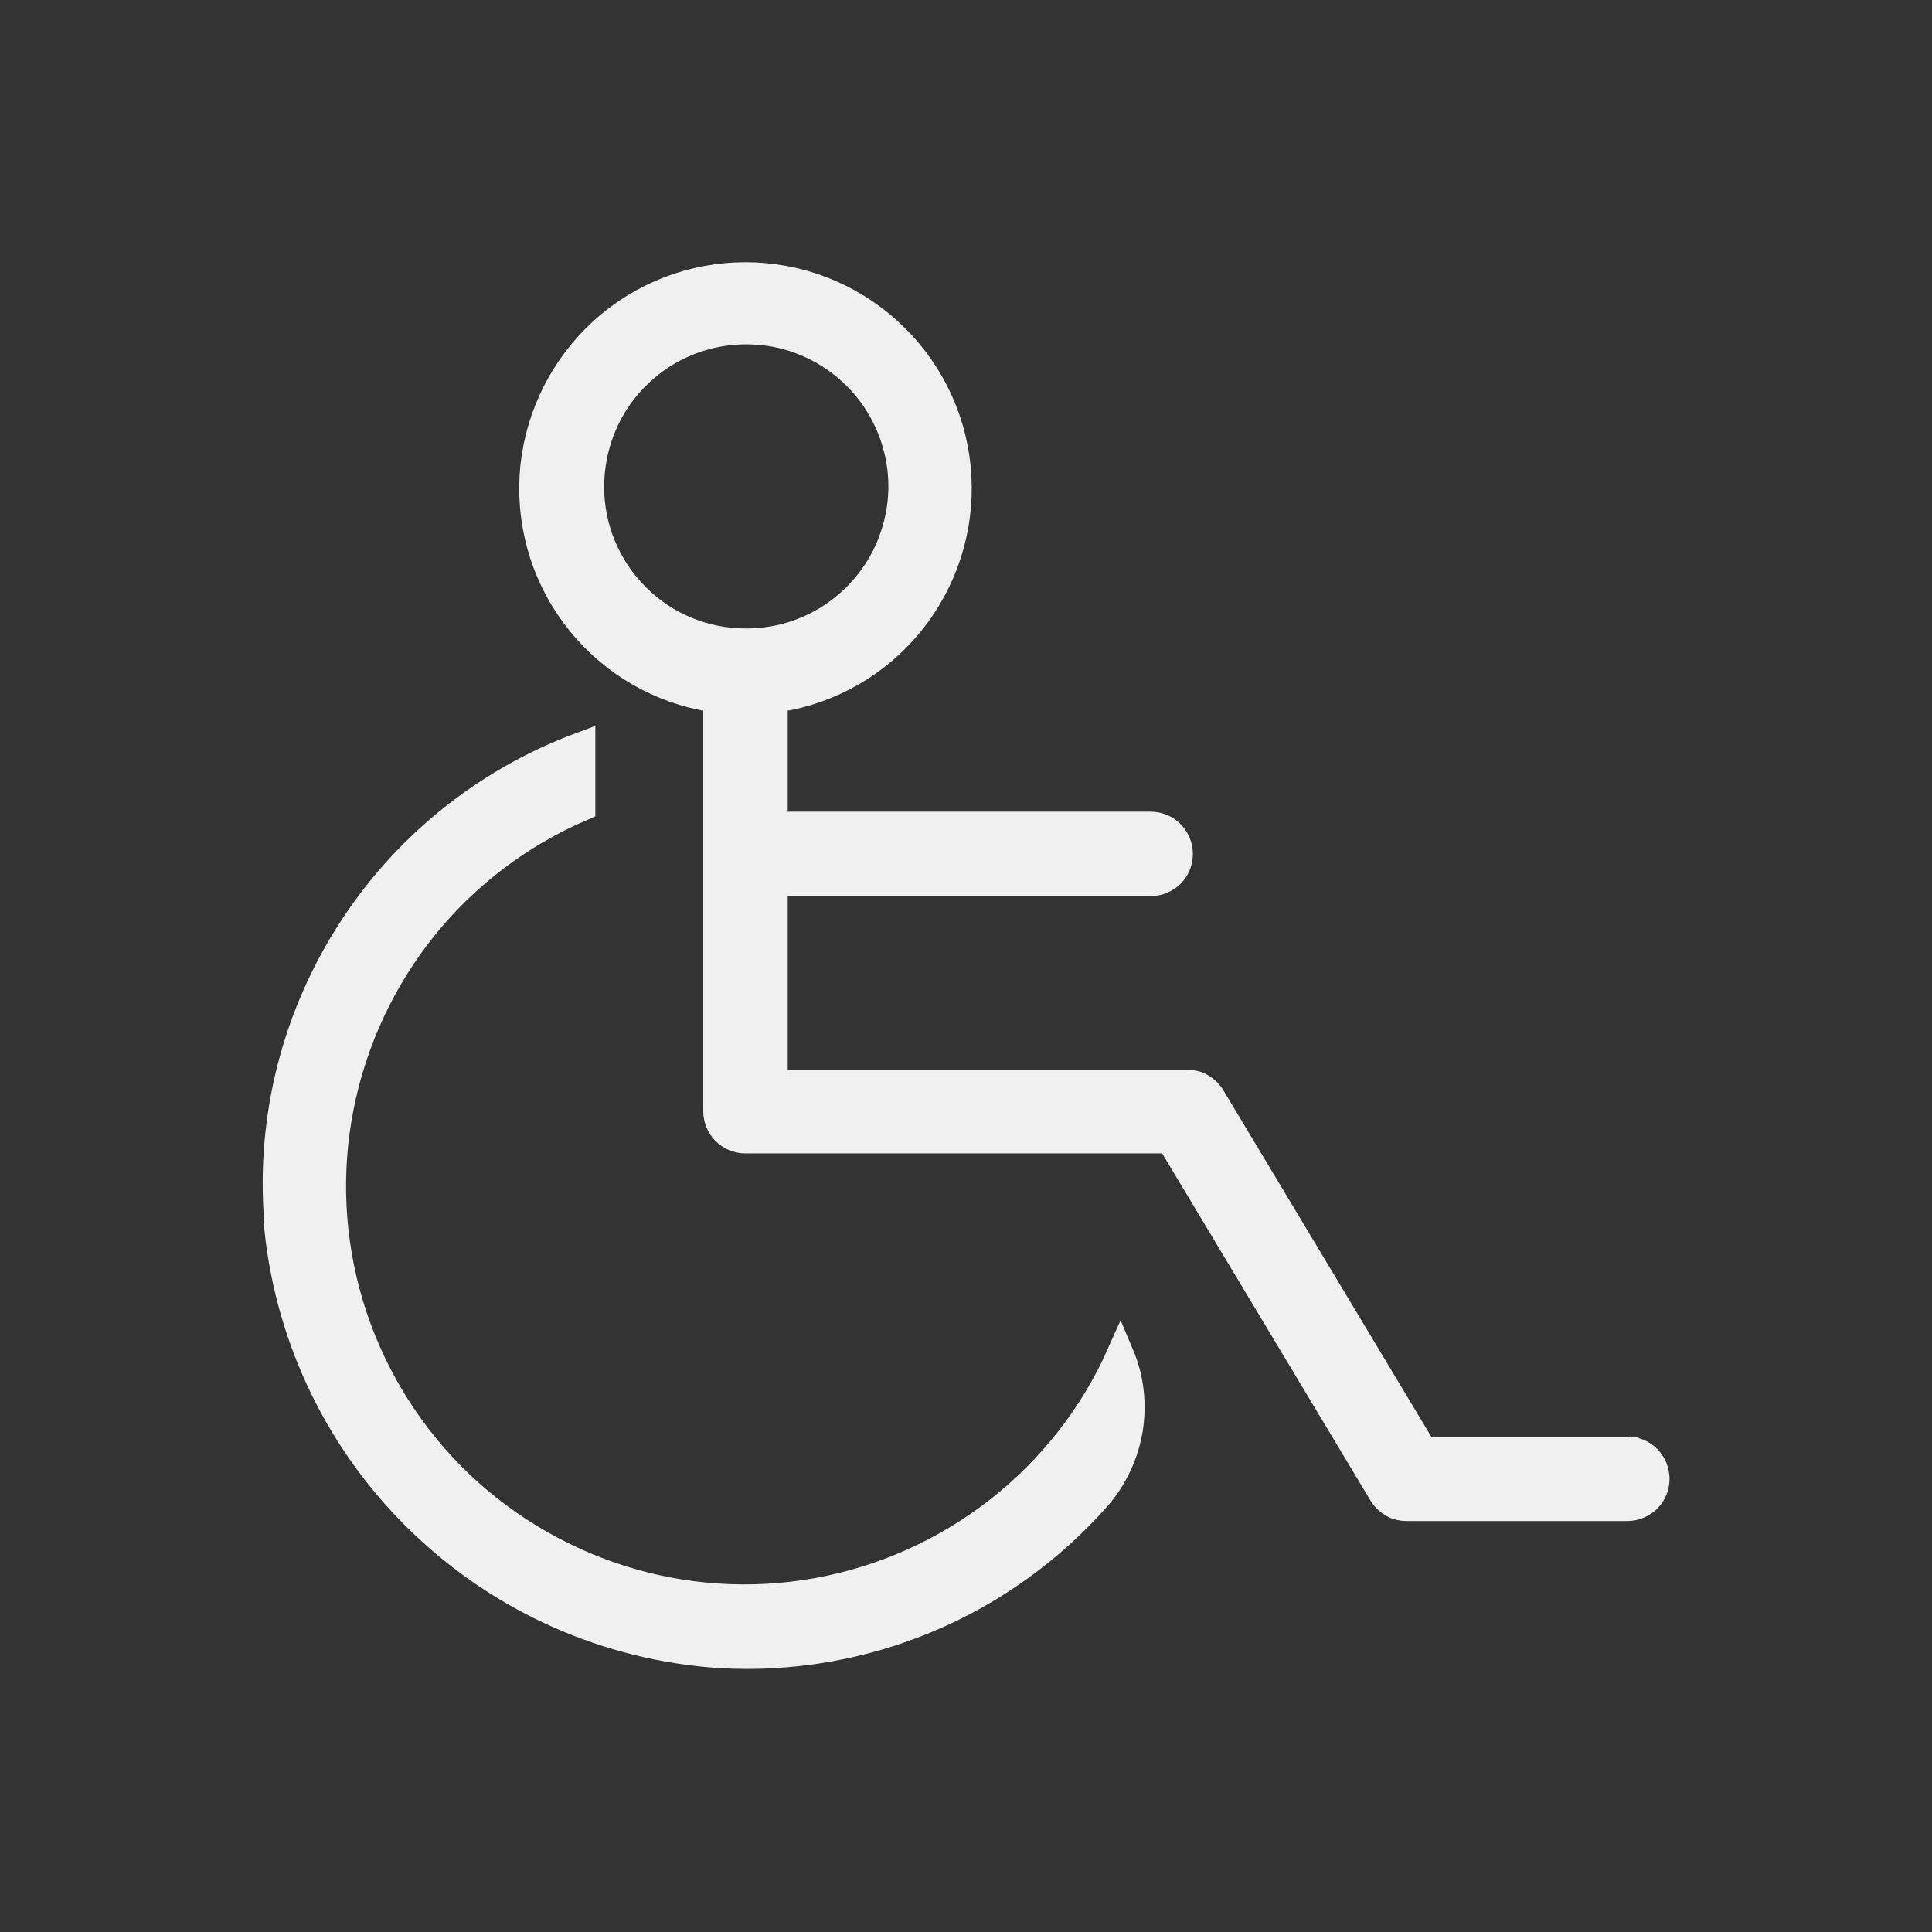
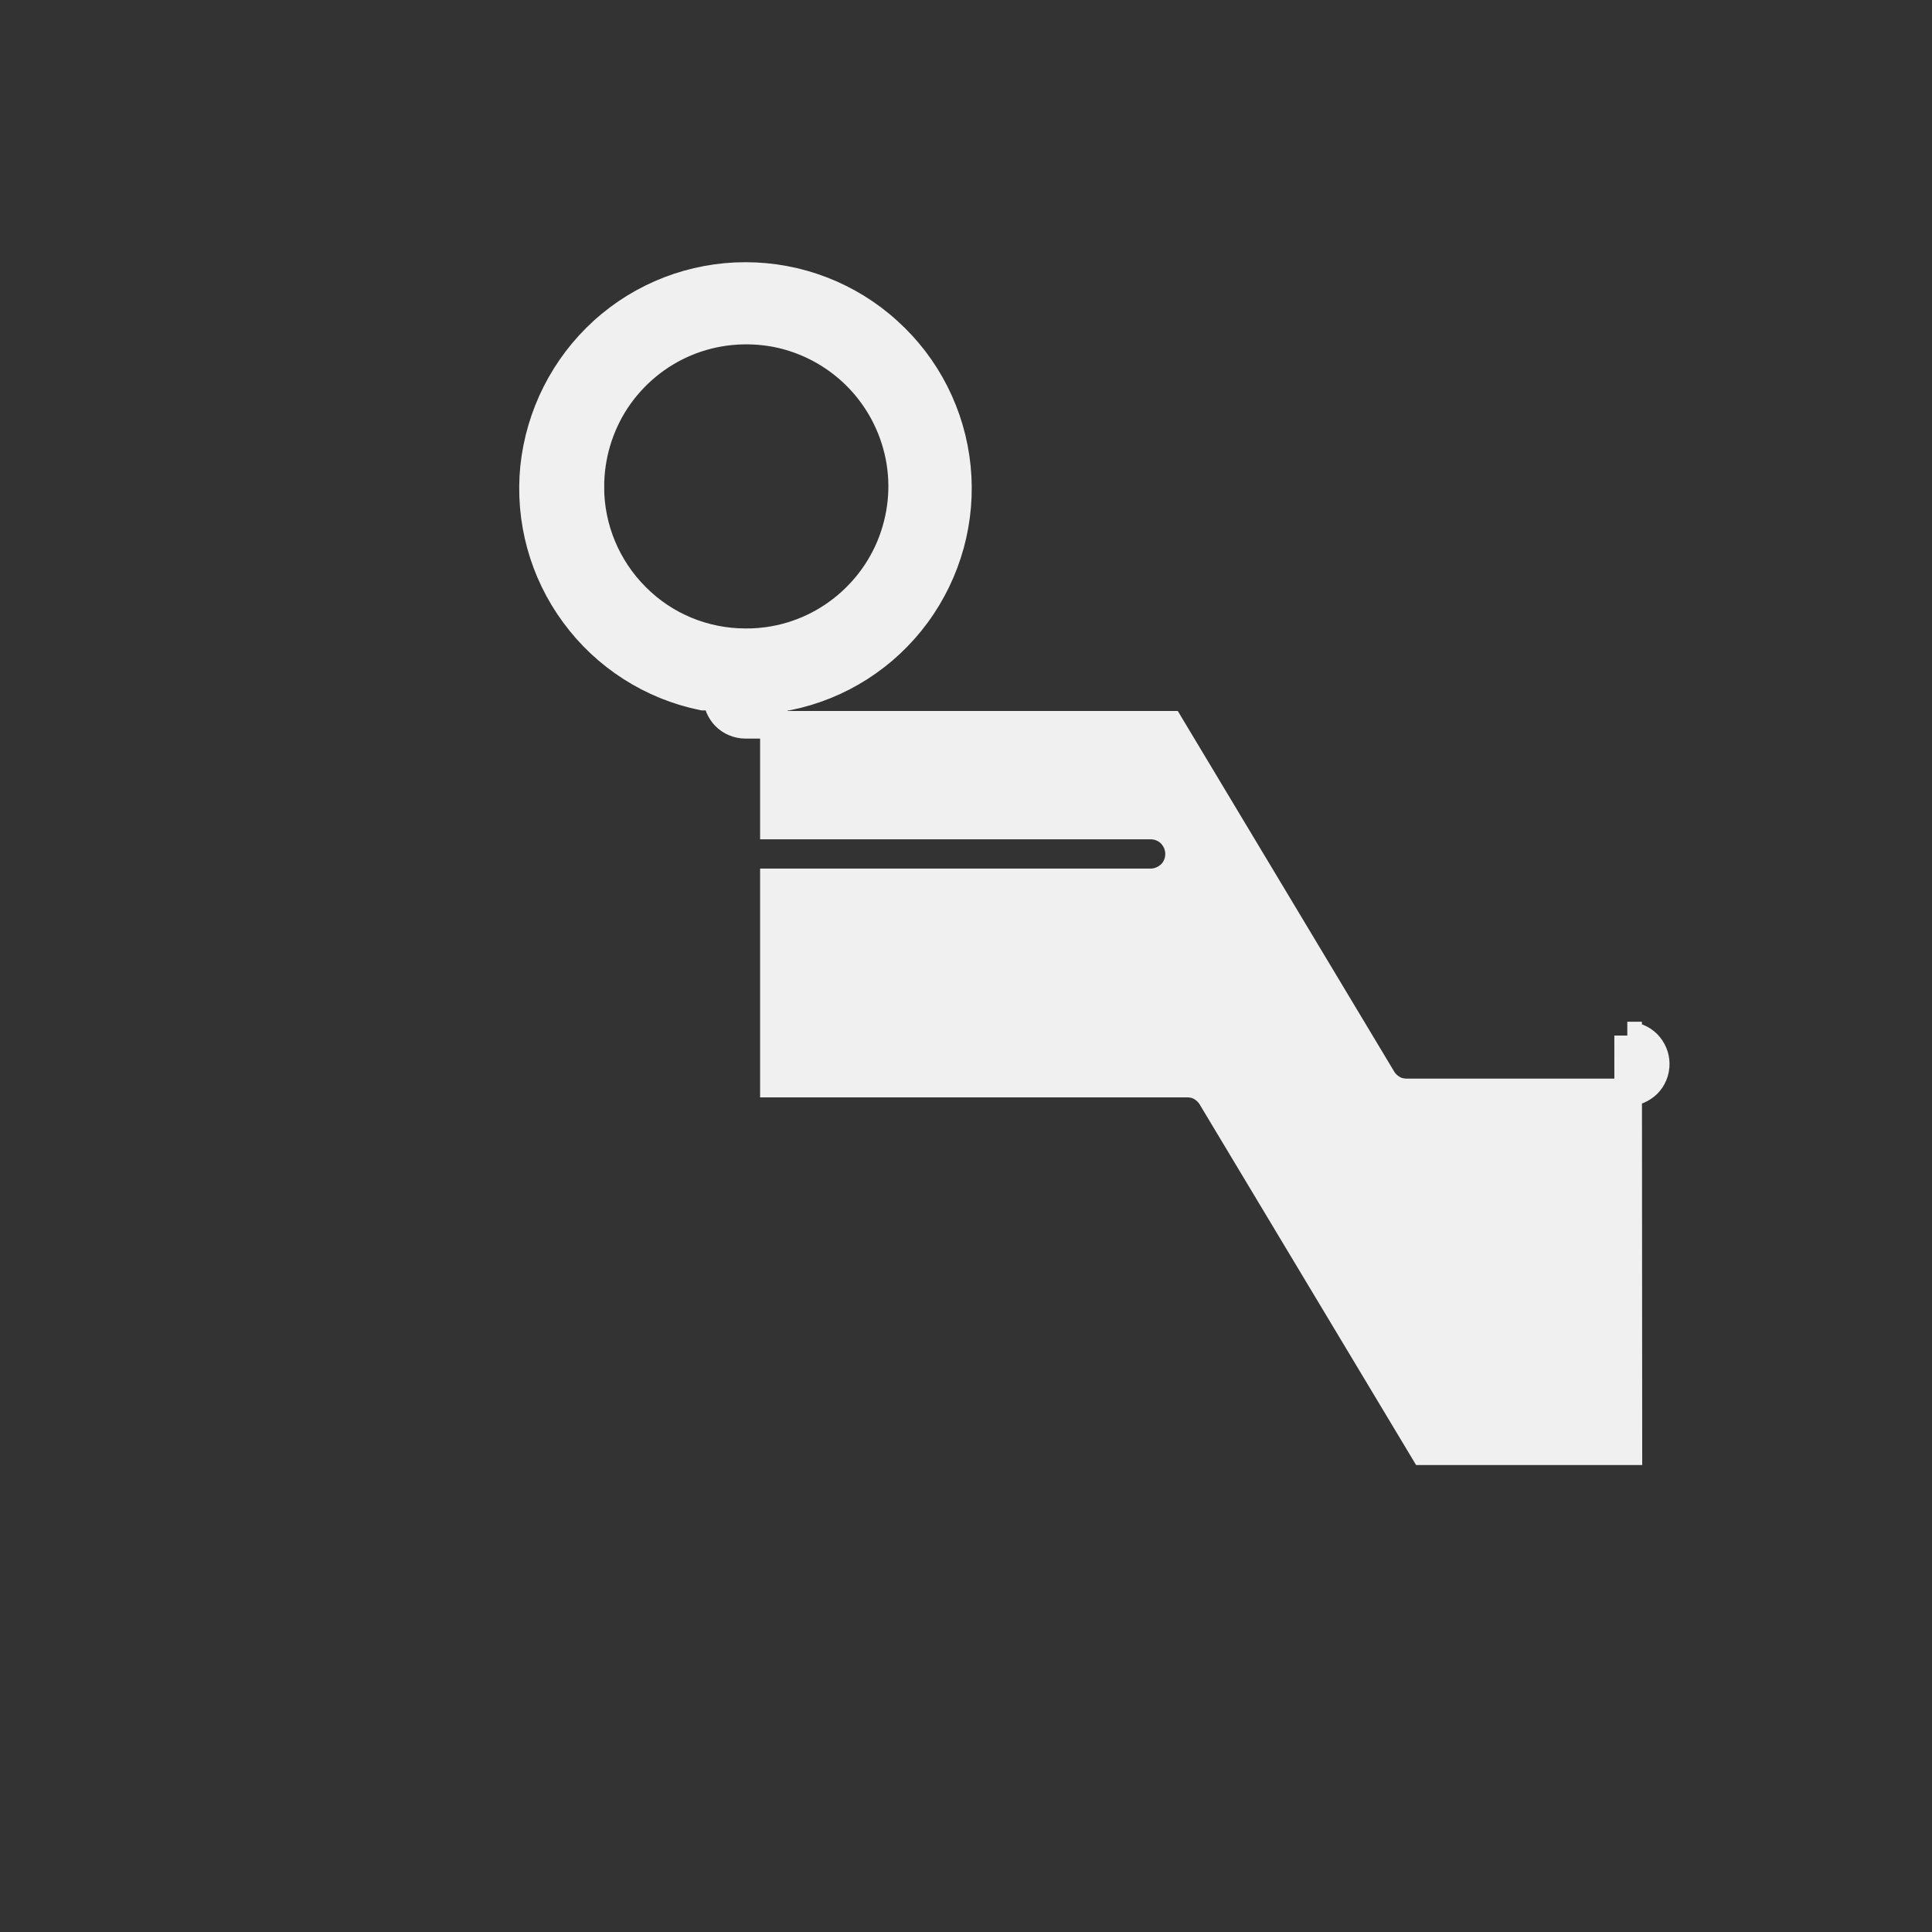
<svg xmlns="http://www.w3.org/2000/svg" id="Créa" viewBox="0 0 70 70">
  <rect x="0" y="0" width="70" height="70" fill="#333333" stroke="none" />
  <defs>
    <style>
      .cls-1 {
        fill: #f0f0f0;
        stroke: #f0f0f0;
        stroke-miterlimit: 10;
      }
    </style>
  </defs>
-   <path class="cls-1" d="m59,52.58h-7.41l-7.7-12.83c-.09-.15-.22-.27-.37-.36-.15-.09-.33-.13-.5-.13h-14.98v-7.29h13.65c.27,0,.53-.11.73-.3.19-.19.3-.45.3-.73s-.11-.53-.3-.73c-.19-.19-.45-.3-.73-.3h-13.65v-4.67h.51c1.87-.38,3.53-1.44,4.66-2.98,1.13-1.54,1.65-3.44,1.46-5.33-.19-1.9-1.08-3.66-2.5-4.94-1.41-1.28-3.25-1.99-5.16-1.99s-3.75.71-5.16,1.99c-1.41,1.28-2.3,3.04-2.5,4.94-.19,1.9.33,3.8,1.46,5.33,1.13,1.54,2.79,2.6,4.66,2.98h.51v15.03c0,.13.03.27.08.39.05.12.13.24.22.33.1.1.21.17.33.22.12.05.26.08.39.08h15.39l7.7,12.83c.09.15.22.27.37.36s.33.13.5.13h8c.27,0,.53-.11.73-.3.19-.19.3-.45.3-.73s-.11-.53-.3-.73c-.19-.19-.45-.3-.73-.3h.03ZM21.39,17.65c0-1.12.32-2.21.94-3.15.62-.93,1.5-1.66,2.53-2.09s2.17-.54,3.27-.33c1.1.22,2.11.76,2.9,1.55.79.79,1.33,1.8,1.55,2.9.22,1.1.1,2.23-.33,3.27-.43,1.03-1.16,1.91-2.09,2.53s-2.03.95-3.15.94c-1.49,0-2.92-.59-3.97-1.65-1.05-1.05-1.65-2.48-1.65-3.97h0Z" />
-   <path class="cls-1" d="m10.08,44.55c.43,4.04,2.27,7.8,5.2,10.61,2.93,2.82,6.75,4.51,10.81,4.78,2.56.15,5.13-.29,7.5-1.28,2.37-.99,4.48-2.51,6.18-4.44.6-.7.99-1.54,1.14-2.45.14-.91.04-1.83-.32-2.68-.99,2.22-2.51,4.15-4.43,5.65-1.91,1.49-4.16,2.5-6.55,2.93-2.39.43-4.85.27-7.16-.47-2.31-.74-4.41-2.02-6.12-3.75-1.7-1.73-2.96-3.85-3.66-6.18-.7-2.33-.82-4.79-.35-7.17.47-2.38,1.51-4.62,3.03-6.51,1.52-1.89,3.49-3.38,5.72-4.34v-2.23c-3.51,1.3-6.49,3.72-8.47,6.89-1.99,3.17-2.87,6.91-2.5,10.63h0Z" />
+   <path class="cls-1" d="m59,52.58h-7.41l-7.7-12.83c-.09-.15-.22-.27-.37-.36-.15-.09-.33-.13-.5-.13h-14.98v-7.29h13.65c.27,0,.53-.11.73-.3.19-.19.3-.45.3-.73s-.11-.53-.3-.73c-.19-.19-.45-.3-.73-.3h-13.65v-4.67h.51c1.87-.38,3.53-1.44,4.66-2.98,1.13-1.54,1.65-3.44,1.46-5.33-.19-1.9-1.08-3.66-2.5-4.94-1.41-1.28-3.25-1.99-5.16-1.99s-3.75.71-5.16,1.99c-1.41,1.28-2.3,3.04-2.5,4.94-.19,1.9.33,3.8,1.46,5.33,1.13,1.54,2.79,2.6,4.66,2.98h.51c0,.13.03.27.08.39.05.12.13.24.22.33.1.1.21.17.33.22.12.05.26.08.39.08h15.39l7.7,12.83c.09.15.22.27.37.36s.33.13.5.13h8c.27,0,.53-.11.73-.3.19-.19.3-.45.3-.73s-.11-.53-.3-.73c-.19-.19-.45-.3-.73-.3h.03ZM21.39,17.65c0-1.12.32-2.21.94-3.15.62-.93,1.5-1.66,2.53-2.09s2.17-.54,3.27-.33c1.1.22,2.11.76,2.9,1.55.79.79,1.33,1.8,1.55,2.9.22,1.1.1,2.23-.33,3.27-.43,1.03-1.16,1.91-2.09,2.53s-2.03.95-3.15.94c-1.49,0-2.92-.59-3.97-1.65-1.05-1.05-1.65-2.48-1.65-3.97h0Z" />
</svg>